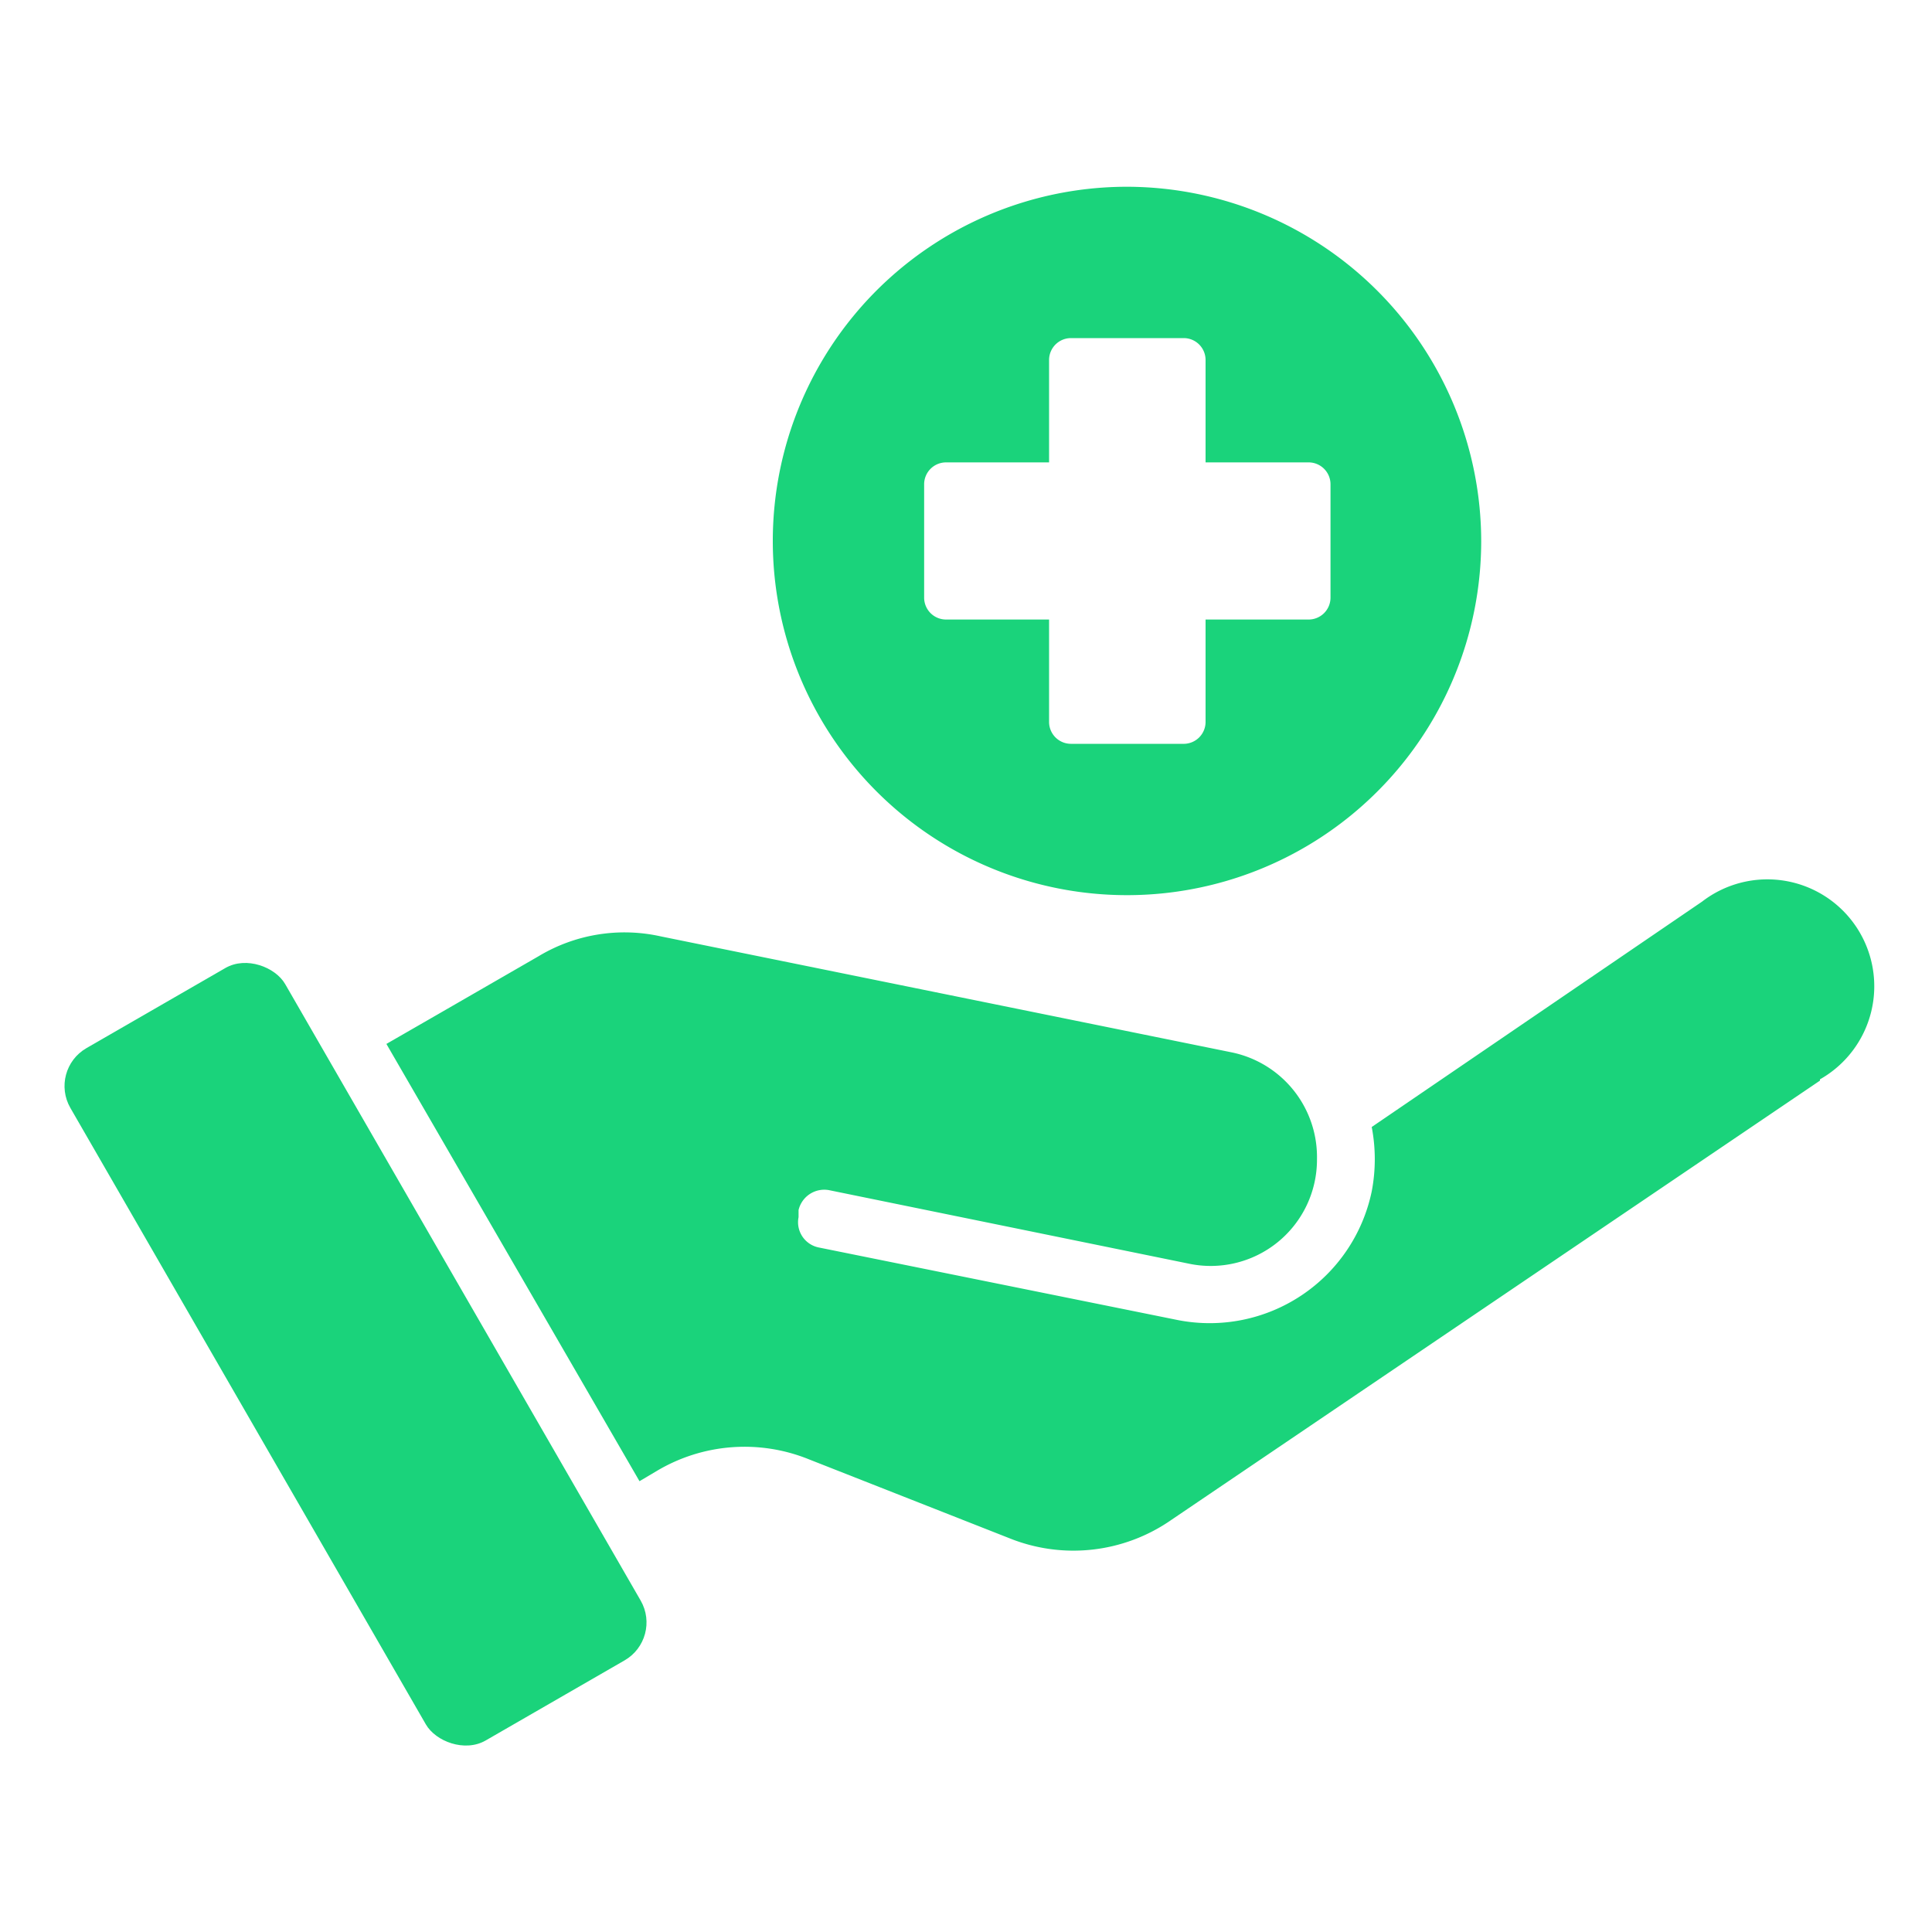
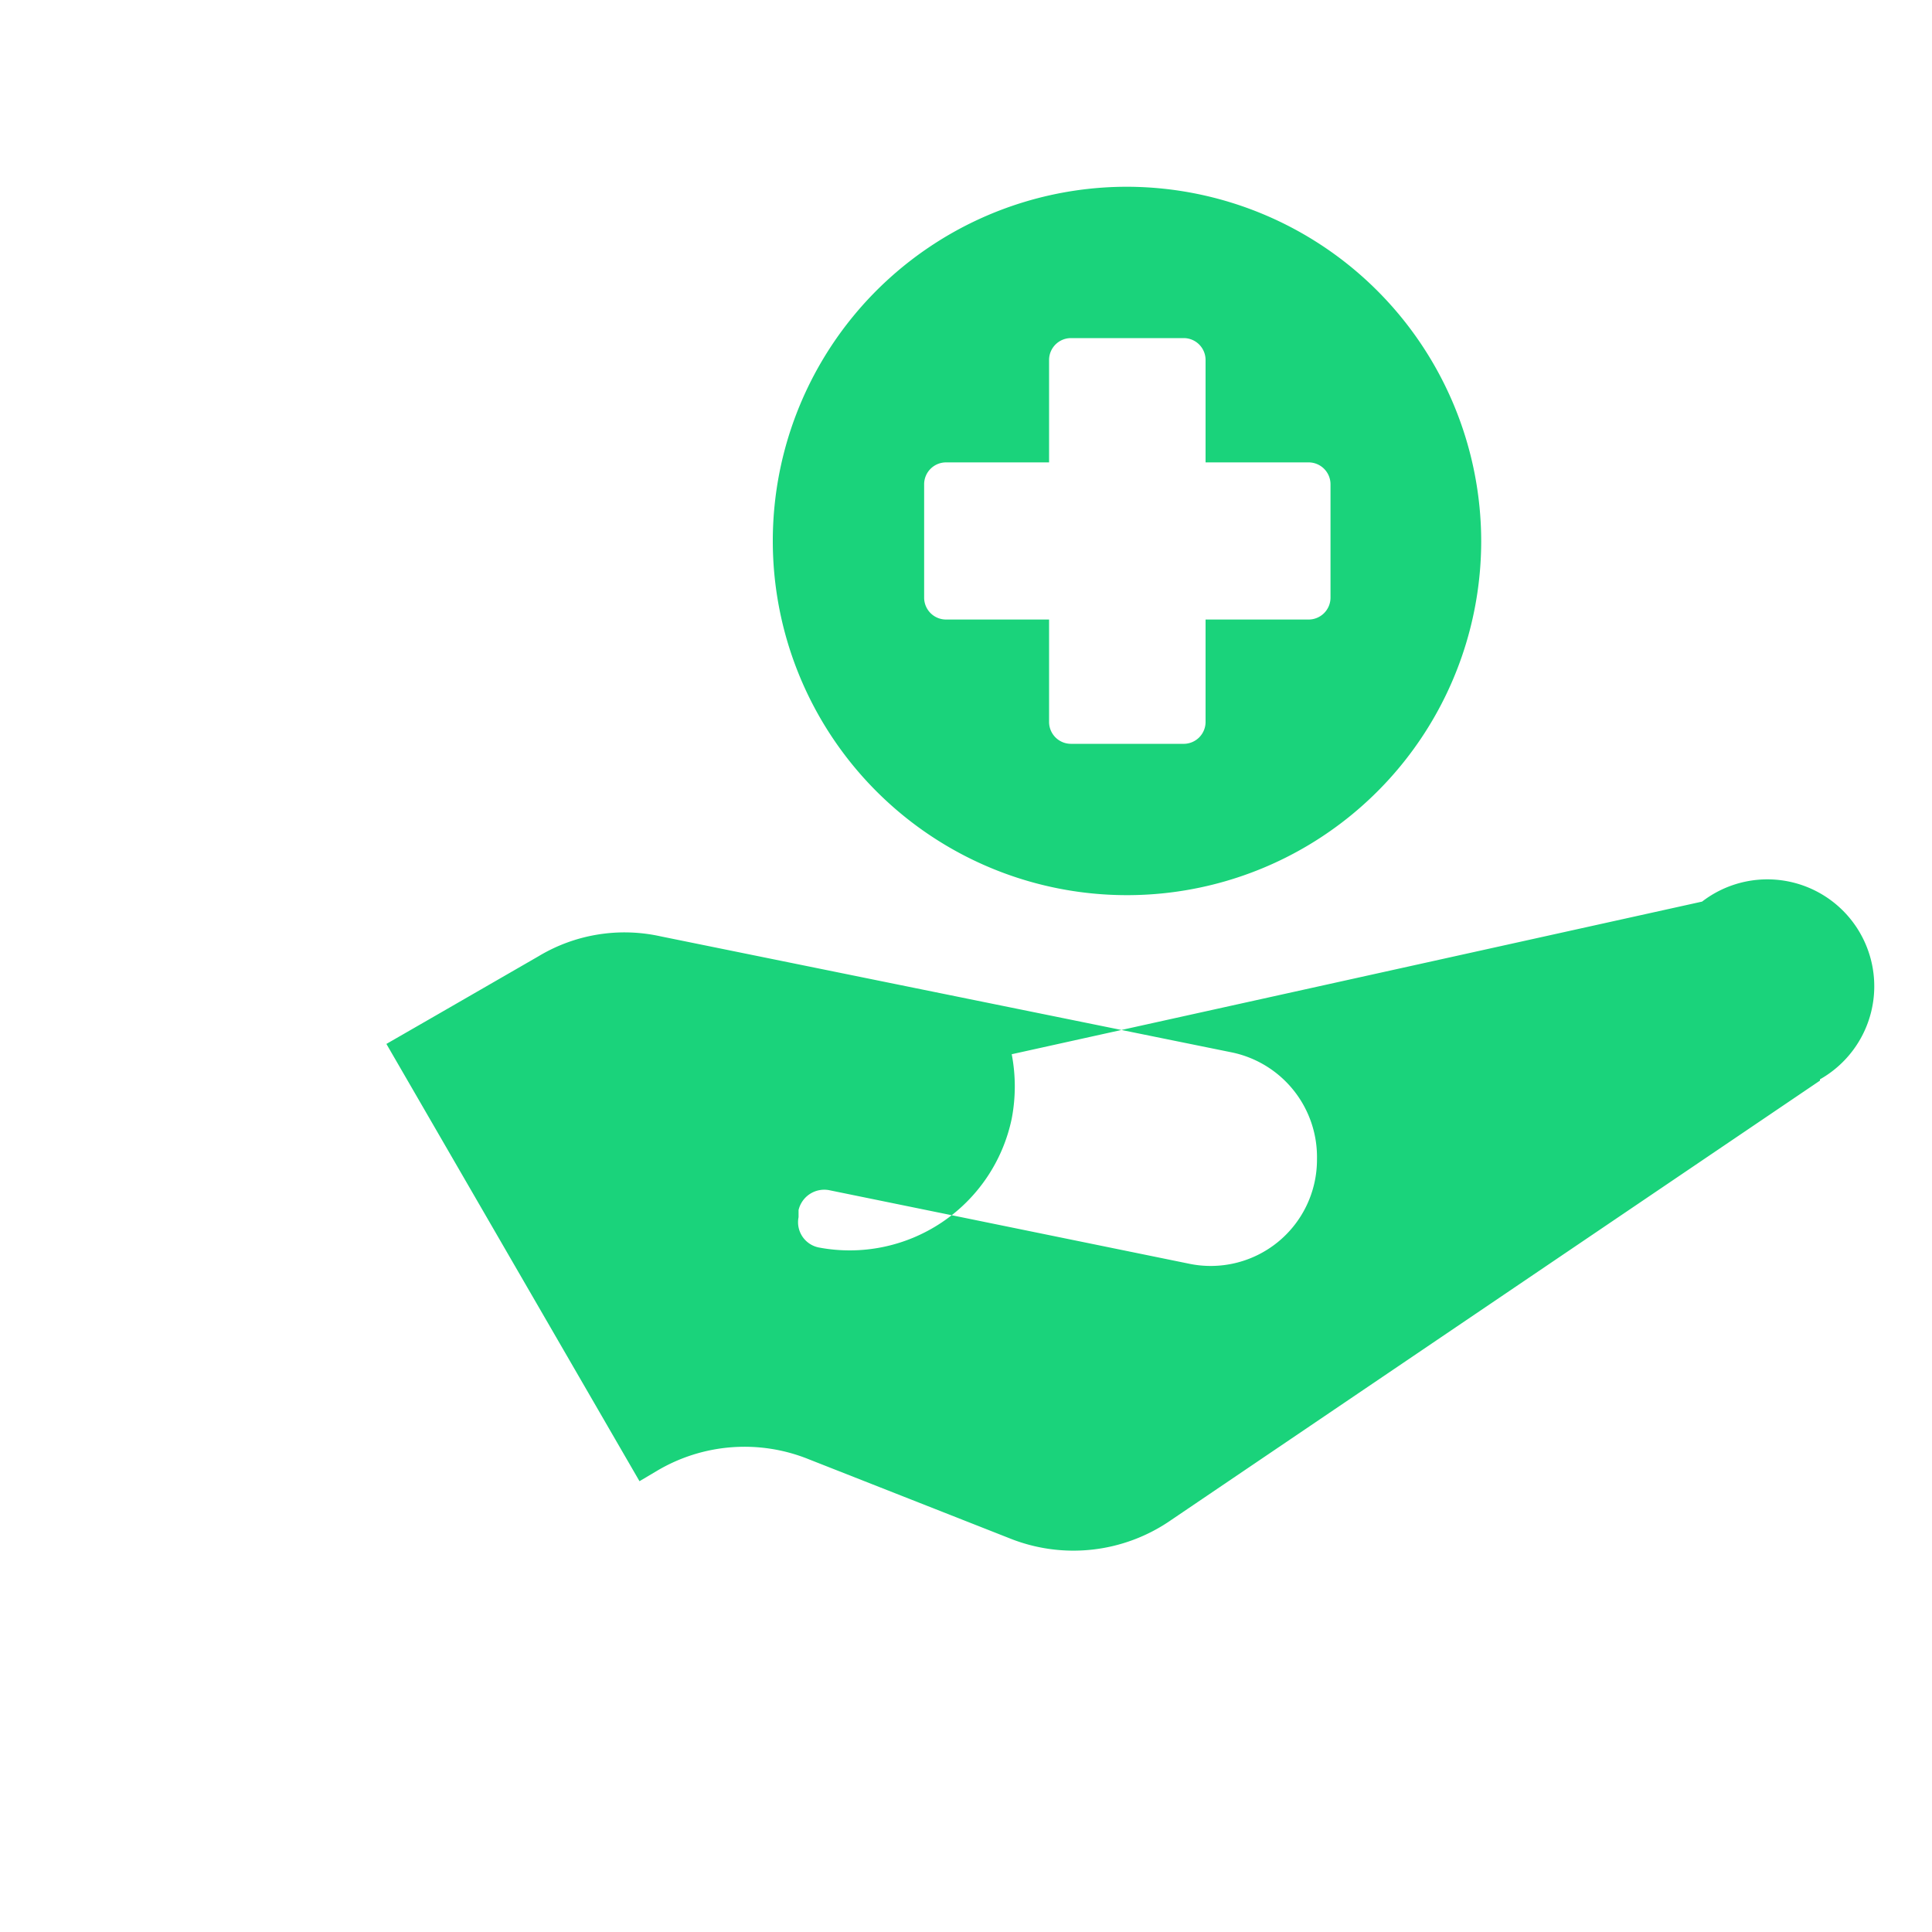
<svg xmlns="http://www.w3.org/2000/svg" id="Layer_1" data-name="Layer 1" viewBox="0 0 30 30">
  <g id="_1_Personalized_Care" data-name="1_Personalized Care">
    <path d="M17.51,2.9A5.5,5.5,0,1,0,23,8.4,5.51,5.51,0,0,0,17.51,2.9Zm3.15,6.38a.34.34,0,0,1-.34.34h-1.6v1.59a.34.34,0,0,1-.33.34H16.63a.34.34,0,0,1-.34-.34V9.62h-1.6a.34.34,0,0,1-.34-.34V7.52a.34.34,0,0,1,.34-.34h1.6V5.59a.34.34,0,0,1,.34-.34h1.76a.34.34,0,0,1,.33.34V7.18h1.6a.34.34,0,0,1,.34.34Z" fill="#1ad37b" fill-rule="evenodd" />
-     <path d="M28.26,16.78,18.19,23.6a2.66,2.66,0,0,1-2.53.28l-3.1-1.22a2.66,2.66,0,0,0-2.36.18L9.93,23,6,16.21l.73-.42,1.63-.94a2.59,2.59,0,0,1,1.9-.31l8.86,1.8A1.66,1.66,0,0,1,20.45,18h0a1.65,1.65,0,0,1-2,1.62l-5.58-1.14a.41.41,0,0,0-.47.31l0,.11a.4.4,0,0,0,.31.47l5.59,1.13a2.57,2.57,0,0,0,3-2,2.65,2.65,0,0,0,0-1L26.43,14a1.66,1.66,0,1,1,1.83,2.76Z" fill="#1ad37b" fill-rule="evenodd" />
-     <rect x="3.59" y="14.82" width="3.85" height="12.41" rx="0.68" transform="translate(-9.76 5.57) rotate(-29.97)" fill="#1ad37b" />
+     <path d="M28.26,16.78,18.19,23.6a2.66,2.66,0,0,1-2.53.28l-3.1-1.22a2.66,2.66,0,0,0-2.36.18L9.93,23,6,16.21l.73-.42,1.63-.94a2.59,2.59,0,0,1,1.9-.31l8.86,1.8A1.66,1.66,0,0,1,20.45,18h0a1.65,1.65,0,0,1-2,1.62l-5.58-1.14a.41.41,0,0,0-.47.31l0,.11a.4.4,0,0,0,.31.47a2.57,2.57,0,0,0,3-2,2.65,2.65,0,0,0,0-1L26.43,14a1.66,1.66,0,1,1,1.83,2.76Z" fill="#1ad37b" fill-rule="evenodd" />
  </g>
</svg>